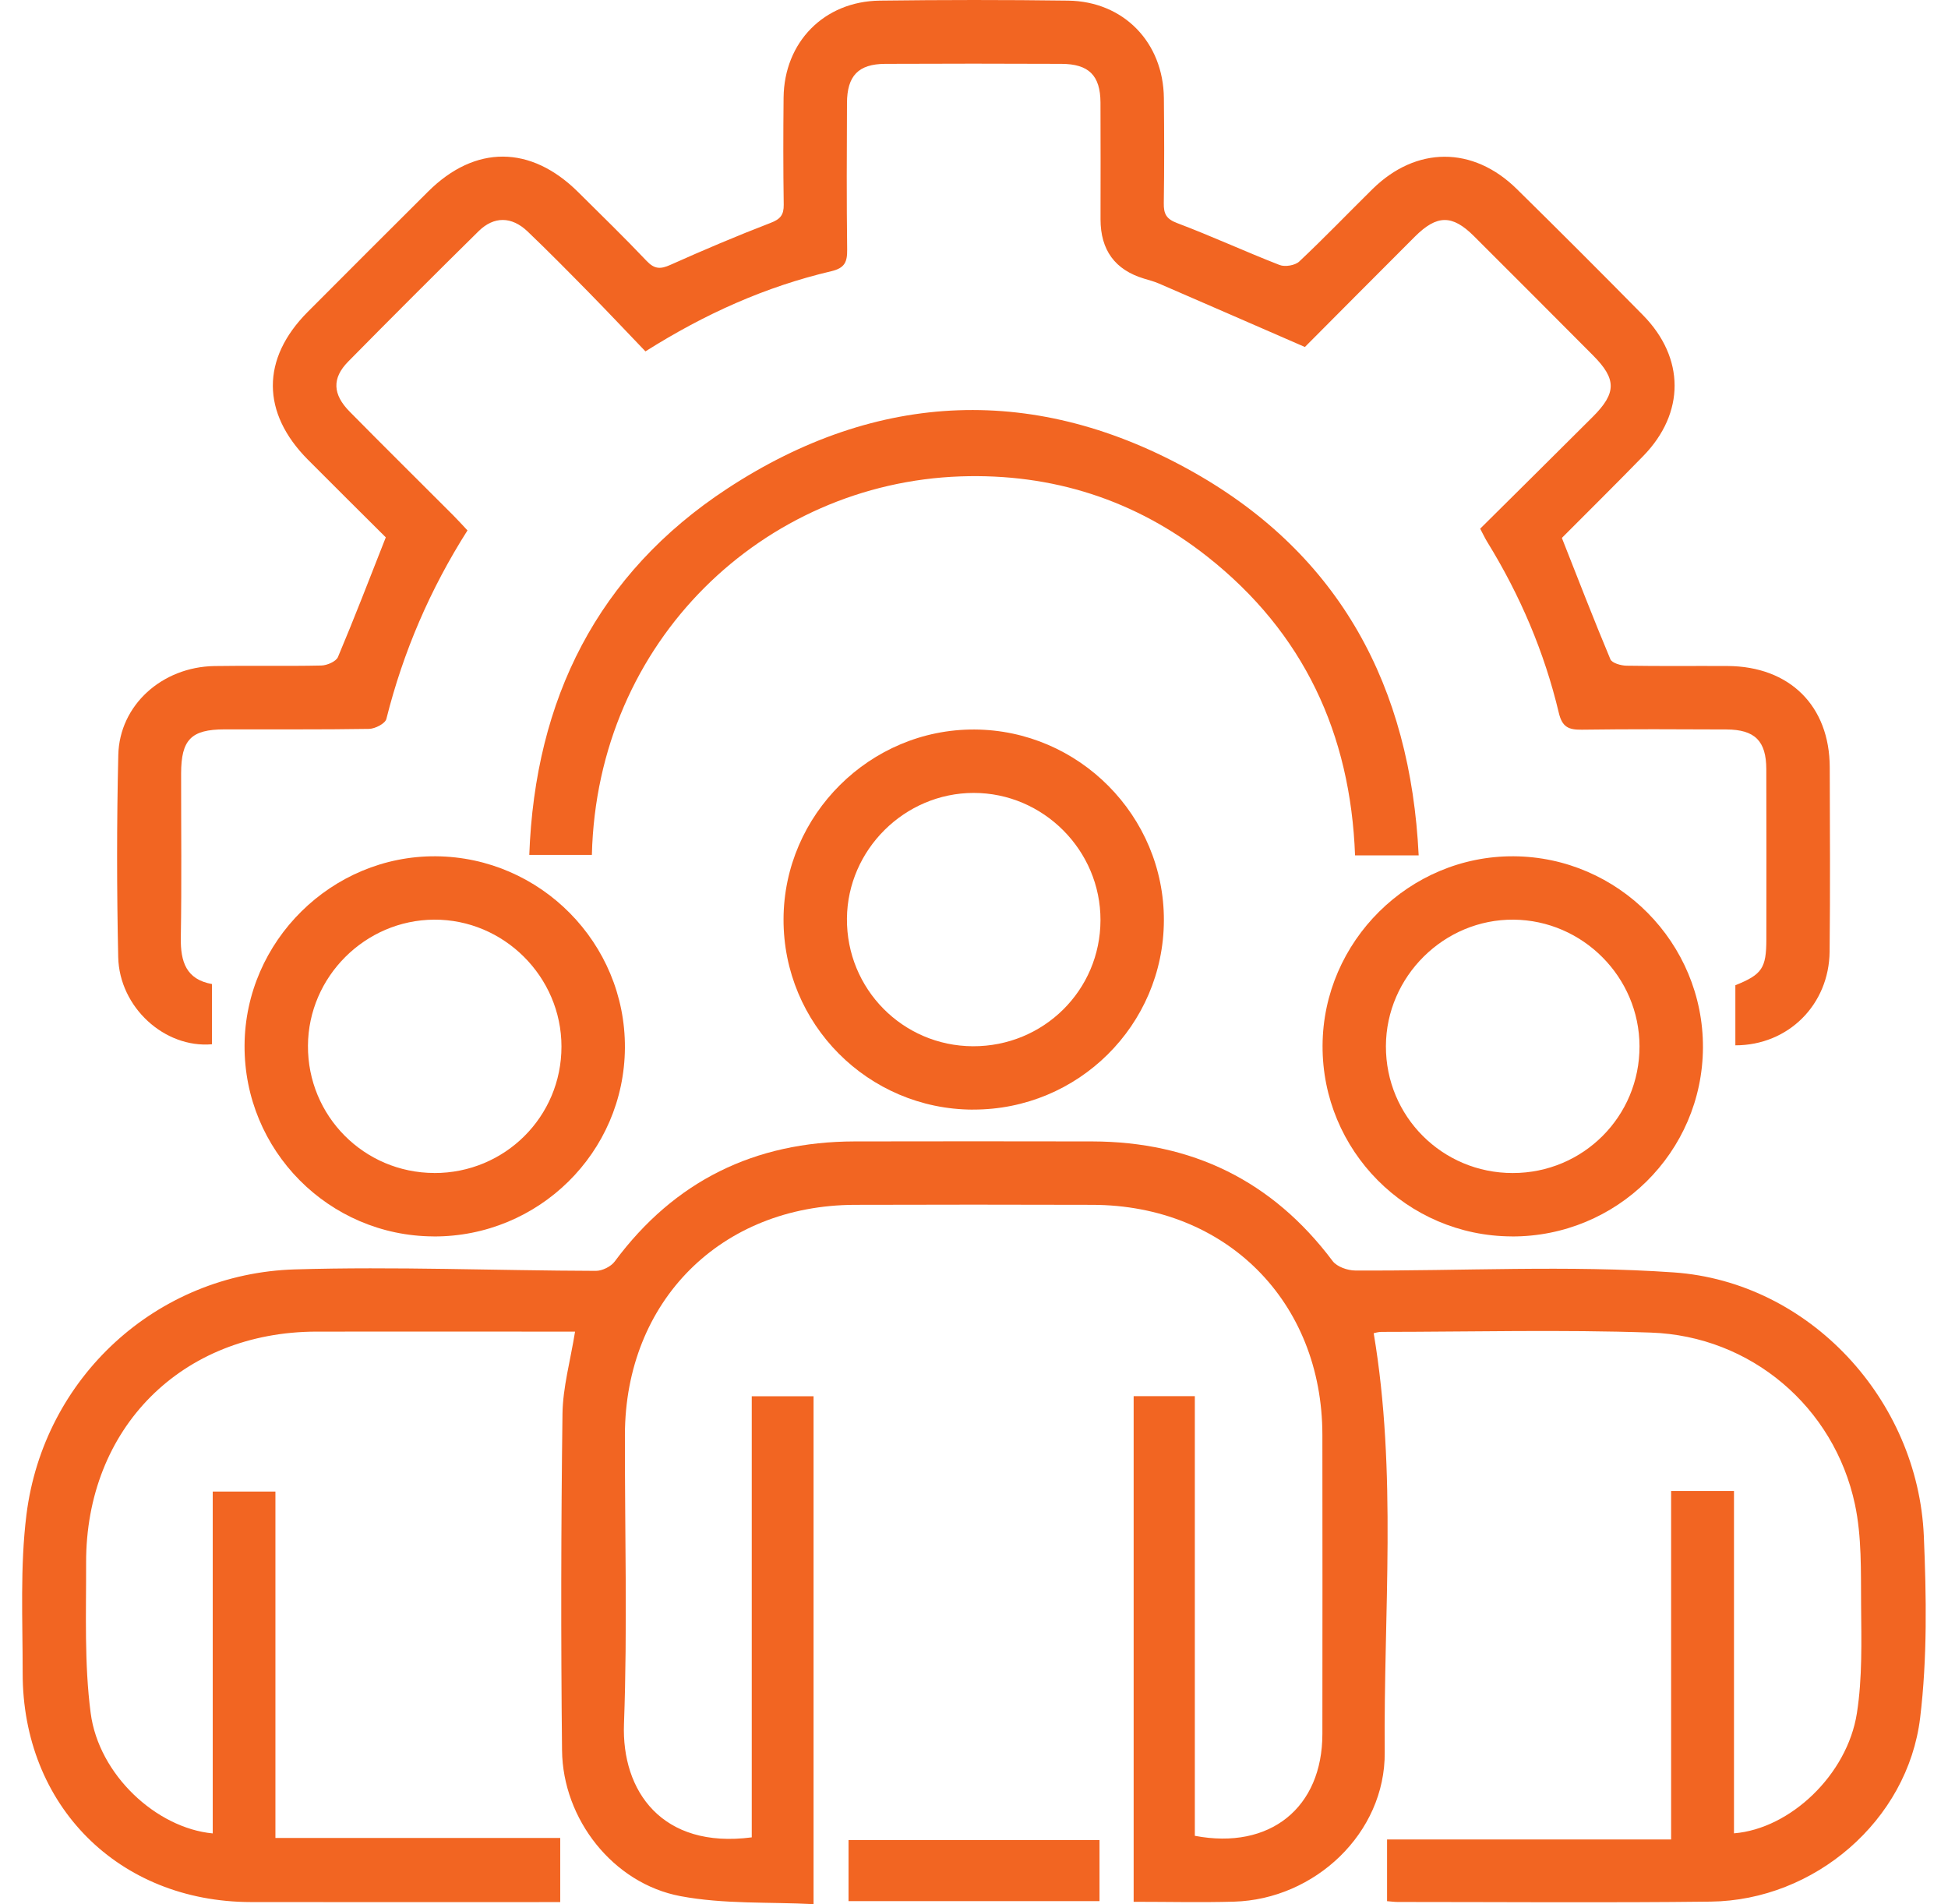
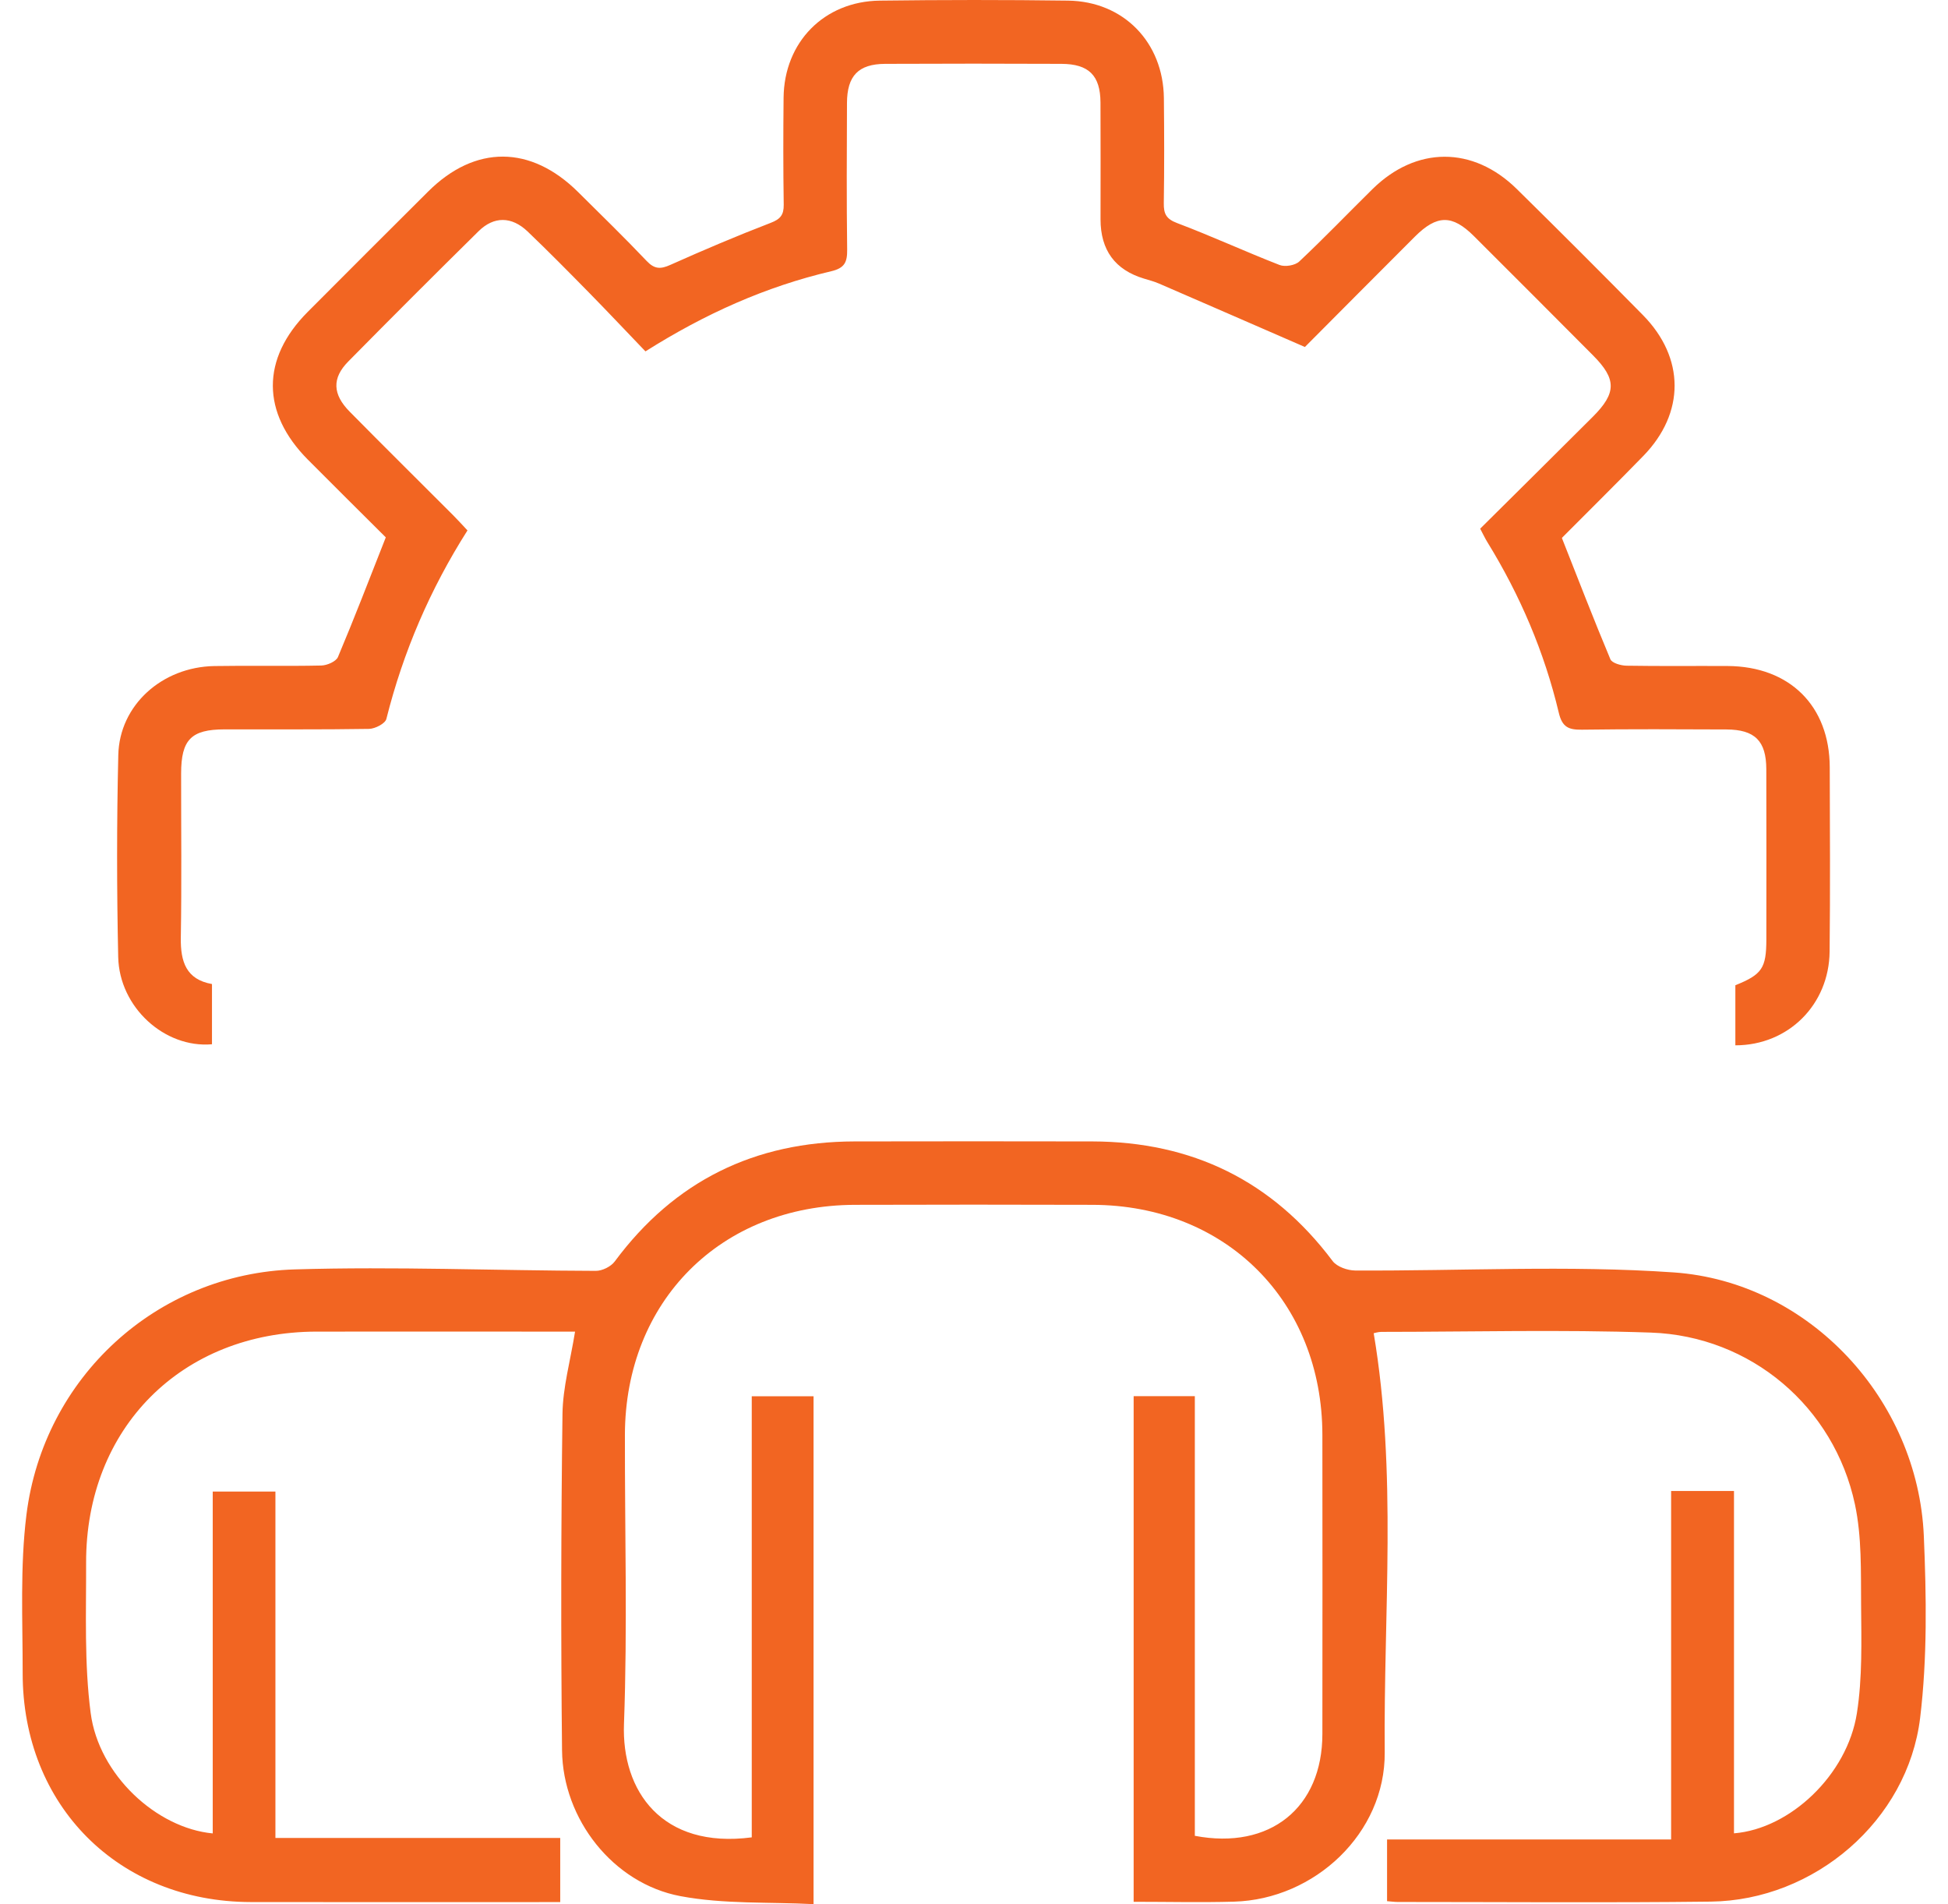
<svg xmlns="http://www.w3.org/2000/svg" width="44" height="43" viewBox="0 0 44 43" fill="none">
  <path d="M16.98 41.494V31.531H18.376V43C17.371 42.948 16.347 43.004 15.368 42.819C13.849 42.533 12.712 41.082 12.695 39.529C12.668 36.996 12.672 34.46 12.705 31.927C12.713 31.328 12.883 30.731 12.989 30.071C12.806 30.071 12.617 30.071 12.428 30.071C10.668 30.071 8.907 30.069 7.147 30.071C4.106 30.077 1.936 32.249 1.945 35.295C1.948 36.426 1.902 37.569 2.048 38.684C2.23 40.08 3.533 41.283 4.805 41.403V33.683H6.221V41.505H12.654V42.954C12.509 42.954 12.353 42.954 12.197 42.954C10.02 42.954 7.841 42.957 5.664 42.953C2.677 42.947 0.508 40.774 0.512 37.779C0.513 36.588 0.451 35.384 0.597 34.208C0.984 31.105 3.54 28.759 6.661 28.666C8.924 28.598 11.193 28.693 13.459 28.699C13.604 28.699 13.799 28.603 13.885 28.487C15.235 26.666 17.048 25.781 19.302 25.776C21.093 25.773 22.882 25.772 24.673 25.776C26.926 25.782 28.741 26.665 30.101 28.478C30.197 28.606 30.436 28.69 30.609 28.691C33.009 28.704 35.418 28.568 37.805 28.734C40.874 28.948 43.322 31.613 43.454 34.686C43.512 36.053 43.534 37.439 43.371 38.791C43.09 41.115 40.981 42.915 38.641 42.943C36.284 42.971 33.927 42.951 31.57 42.951C31.498 42.951 31.427 42.94 31.33 42.933V41.54H37.746V33.67H39.166V41.401C40.433 41.3 41.724 40.081 41.942 38.689C42.068 37.887 42.043 37.056 42.037 36.239C42.031 35.482 42.054 34.705 41.898 33.972C41.428 31.77 39.547 30.171 37.289 30.093C35.262 30.023 33.232 30.076 31.203 30.077C31.132 30.077 31.062 30.1 31.028 30.107C31.56 33.263 31.249 36.424 31.277 39.571C31.293 41.396 29.697 42.892 27.873 42.944C27.129 42.965 26.383 42.947 25.606 42.947V31.529H26.988V41.457C28.689 41.781 29.869 40.819 29.869 39.156C29.871 36.904 29.872 34.653 29.869 32.402C29.866 29.39 27.692 27.215 24.677 27.208C22.887 27.203 21.097 27.202 19.307 27.208C16.284 27.218 14.122 29.382 14.115 32.4C14.111 34.576 14.174 36.755 14.094 38.929C14.037 40.446 14.951 41.757 16.979 41.492L16.98 41.494Z" fill="#F26522" />
  <path d="M39.197 23.607V22.249C39.799 22.007 39.896 21.864 39.897 21.215C39.898 19.932 39.9 18.65 39.896 17.368C39.894 16.732 39.638 16.476 38.996 16.473C37.907 16.468 36.818 16.463 35.729 16.478C35.432 16.482 35.286 16.422 35.209 16.096C34.883 14.725 34.334 13.441 33.594 12.24C33.541 12.153 33.497 12.059 33.433 11.939C34.285 11.093 35.133 10.255 35.976 9.413C36.516 8.874 36.516 8.56 35.98 8.023C35.085 7.124 34.19 6.227 33.292 5.332C32.802 4.844 32.457 4.847 31.96 5.342C31.106 6.194 30.257 7.051 29.474 7.836C28.329 7.338 27.255 6.869 26.18 6.404C26.07 6.357 25.955 6.326 25.841 6.292C25.186 6.095 24.858 5.649 24.858 4.952C24.858 4.072 24.862 3.192 24.857 2.312C24.853 1.705 24.594 1.445 23.977 1.442C22.649 1.436 21.322 1.436 19.994 1.442C19.388 1.445 19.133 1.712 19.131 2.327C19.126 3.43 19.121 4.533 19.135 5.637C19.138 5.916 19.082 6.053 18.776 6.125C17.3 6.472 15.93 7.082 14.579 7.935C14.154 7.493 13.738 7.05 13.312 6.616C12.852 6.148 12.391 5.68 11.917 5.227C11.557 4.884 11.156 4.879 10.808 5.223C9.821 6.196 8.839 7.177 7.865 8.165C7.496 8.539 7.511 8.905 7.899 9.297C8.674 10.083 9.459 10.858 10.239 11.639C10.342 11.743 10.441 11.852 10.559 11.978C9.715 13.306 9.107 14.721 8.727 16.235C8.701 16.34 8.473 16.457 8.337 16.46C7.248 16.478 6.159 16.468 5.07 16.471C4.318 16.472 4.092 16.703 4.091 17.466C4.09 18.703 4.105 19.941 4.084 21.178C4.076 21.717 4.205 22.119 4.788 22.222V23.582C3.719 23.675 2.695 22.748 2.67 21.612C2.637 20.092 2.636 18.57 2.672 17.05C2.698 15.923 3.66 15.062 4.841 15.041C5.646 15.027 6.452 15.047 7.258 15.029C7.388 15.026 7.592 14.938 7.634 14.836C8.003 13.961 8.344 13.074 8.714 12.135C8.159 11.581 7.555 10.985 6.957 10.383C5.901 9.322 5.898 8.101 6.949 7.045C7.855 6.136 8.761 5.23 9.671 4.325C10.732 3.269 11.988 3.275 13.059 4.338C13.578 4.853 14.102 5.362 14.605 5.892C14.783 6.08 14.919 6.082 15.143 5.981C15.89 5.647 16.643 5.327 17.407 5.033C17.629 4.948 17.705 4.851 17.702 4.622C17.69 3.816 17.691 3.011 17.699 2.206C17.712 0.951 18.614 0.03 19.872 0.014C21.289 -0.004 22.707 -0.005 24.125 0.014C25.38 0.031 26.276 0.957 26.289 2.216C26.297 3.005 26.299 3.796 26.287 4.586C26.283 4.826 26.339 4.944 26.589 5.038C27.368 5.332 28.126 5.682 28.902 5.984C29.025 6.032 29.252 5.994 29.346 5.906C29.911 5.375 30.448 4.815 31 4.271C31.987 3.299 33.27 3.294 34.26 4.268C35.217 5.209 36.166 6.158 37.109 7.115C38.061 8.082 38.062 9.326 37.119 10.295C36.516 10.915 35.9 11.523 35.29 12.136C35.28 12.147 35.274 12.161 35.28 12.152C35.645 13.075 35.996 13.986 36.374 14.887C36.41 14.974 36.613 15.031 36.739 15.033C37.5 15.046 38.261 15.036 39.022 15.04C40.424 15.048 41.325 15.94 41.329 17.328C41.333 18.715 41.341 20.102 41.326 21.488C41.314 22.686 40.395 23.606 39.197 23.606V23.607Z" fill="#F26522" />
-   <path d="M32.043 19.317H30.607C30.505 16.564 29.443 14.286 27.276 12.574C25.646 11.286 23.767 10.687 21.696 10.758C17.258 10.912 13.485 14.457 13.369 19.306H11.955C12.084 15.79 13.497 12.955 16.427 11.034C19.823 8.808 23.425 8.665 26.965 10.667C30.262 12.531 31.859 15.501 32.044 19.317H32.043Z" fill="#F26522" />
-   <path d="M21.977 25.058C19.607 25.052 17.69 23.126 17.698 20.756C17.705 18.399 19.654 16.463 22.009 16.474C24.37 16.485 26.297 18.426 26.289 20.786C26.281 23.152 24.352 25.064 21.977 25.057V25.058ZM21.974 23.627C23.569 23.633 24.854 22.365 24.857 20.78C24.861 19.203 23.565 17.904 21.99 17.906C20.434 17.908 19.143 19.188 19.13 20.742C19.117 22.331 20.389 23.62 21.975 23.627H21.974Z" fill="#F26522" />
-   <path d="M9.792 27.921C7.423 27.91 5.511 25.978 5.524 23.608C5.536 21.253 7.494 19.319 9.846 19.337C12.21 19.356 14.129 21.3 14.115 23.661C14.102 26.026 12.167 27.932 9.792 27.922V27.921ZM9.81 26.49C11.403 26.492 12.684 25.218 12.682 23.632C12.681 22.056 11.378 20.759 9.805 20.768C8.247 20.777 6.964 22.058 6.956 23.614C6.947 25.201 8.222 26.485 9.81 26.489V26.49Z" fill="#F26522" />
-   <path d="M34.146 27.921C31.777 27.912 29.863 25.982 29.873 23.613C29.883 21.256 31.837 19.322 34.191 19.337C36.554 19.352 38.475 21.295 38.465 23.656C38.454 26.021 36.521 27.93 34.146 27.922V27.921ZM34.169 26.49C35.759 26.49 37.037 25.211 37.032 23.624C37.027 22.065 35.751 20.783 34.19 20.768C32.619 20.754 31.309 22.05 31.304 23.624C31.299 25.211 32.577 26.49 34.168 26.49L34.169 26.49Z" fill="#F26522" />
-   <path d="M24.835 41.553V42.932H19.166V41.553H24.835Z" fill="#F26522" />
+   <path d="M24.835 41.553V42.932H19.166H24.835Z" fill="#F26522" />
</svg>